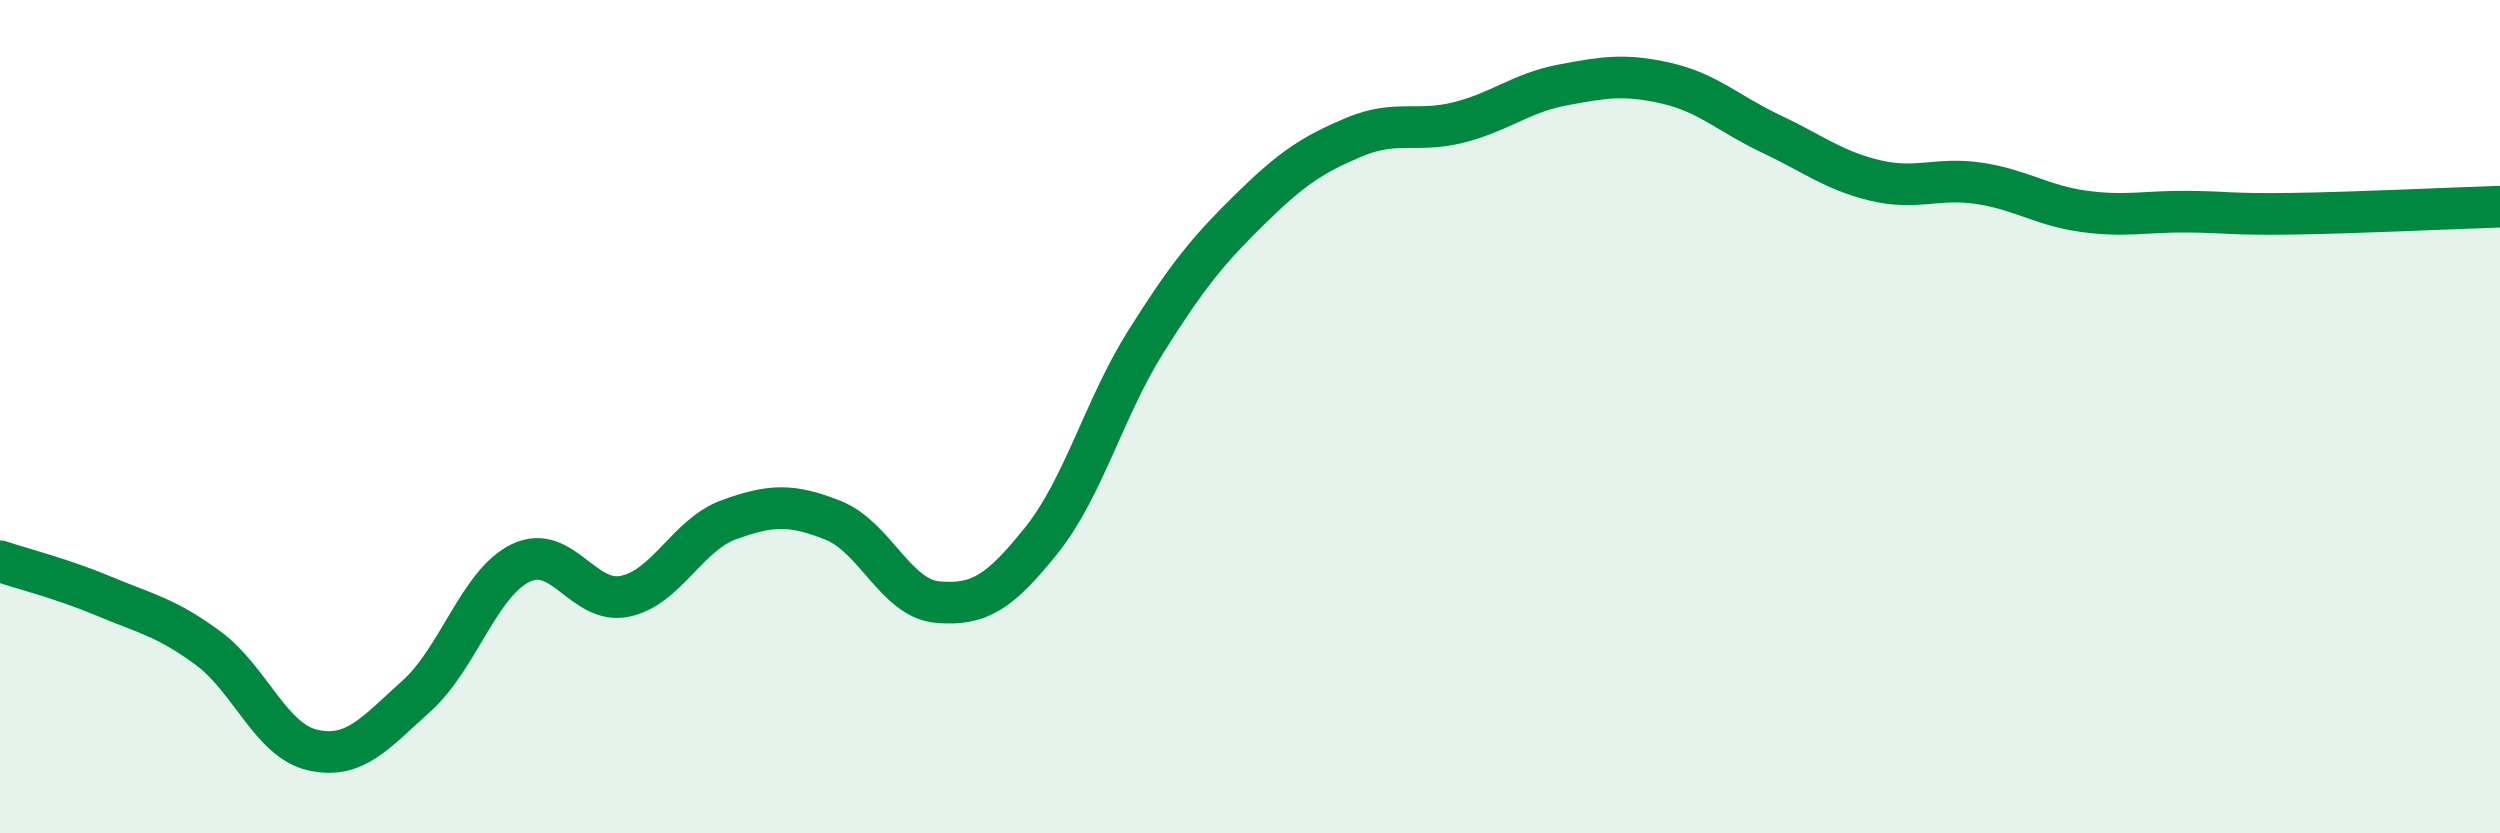
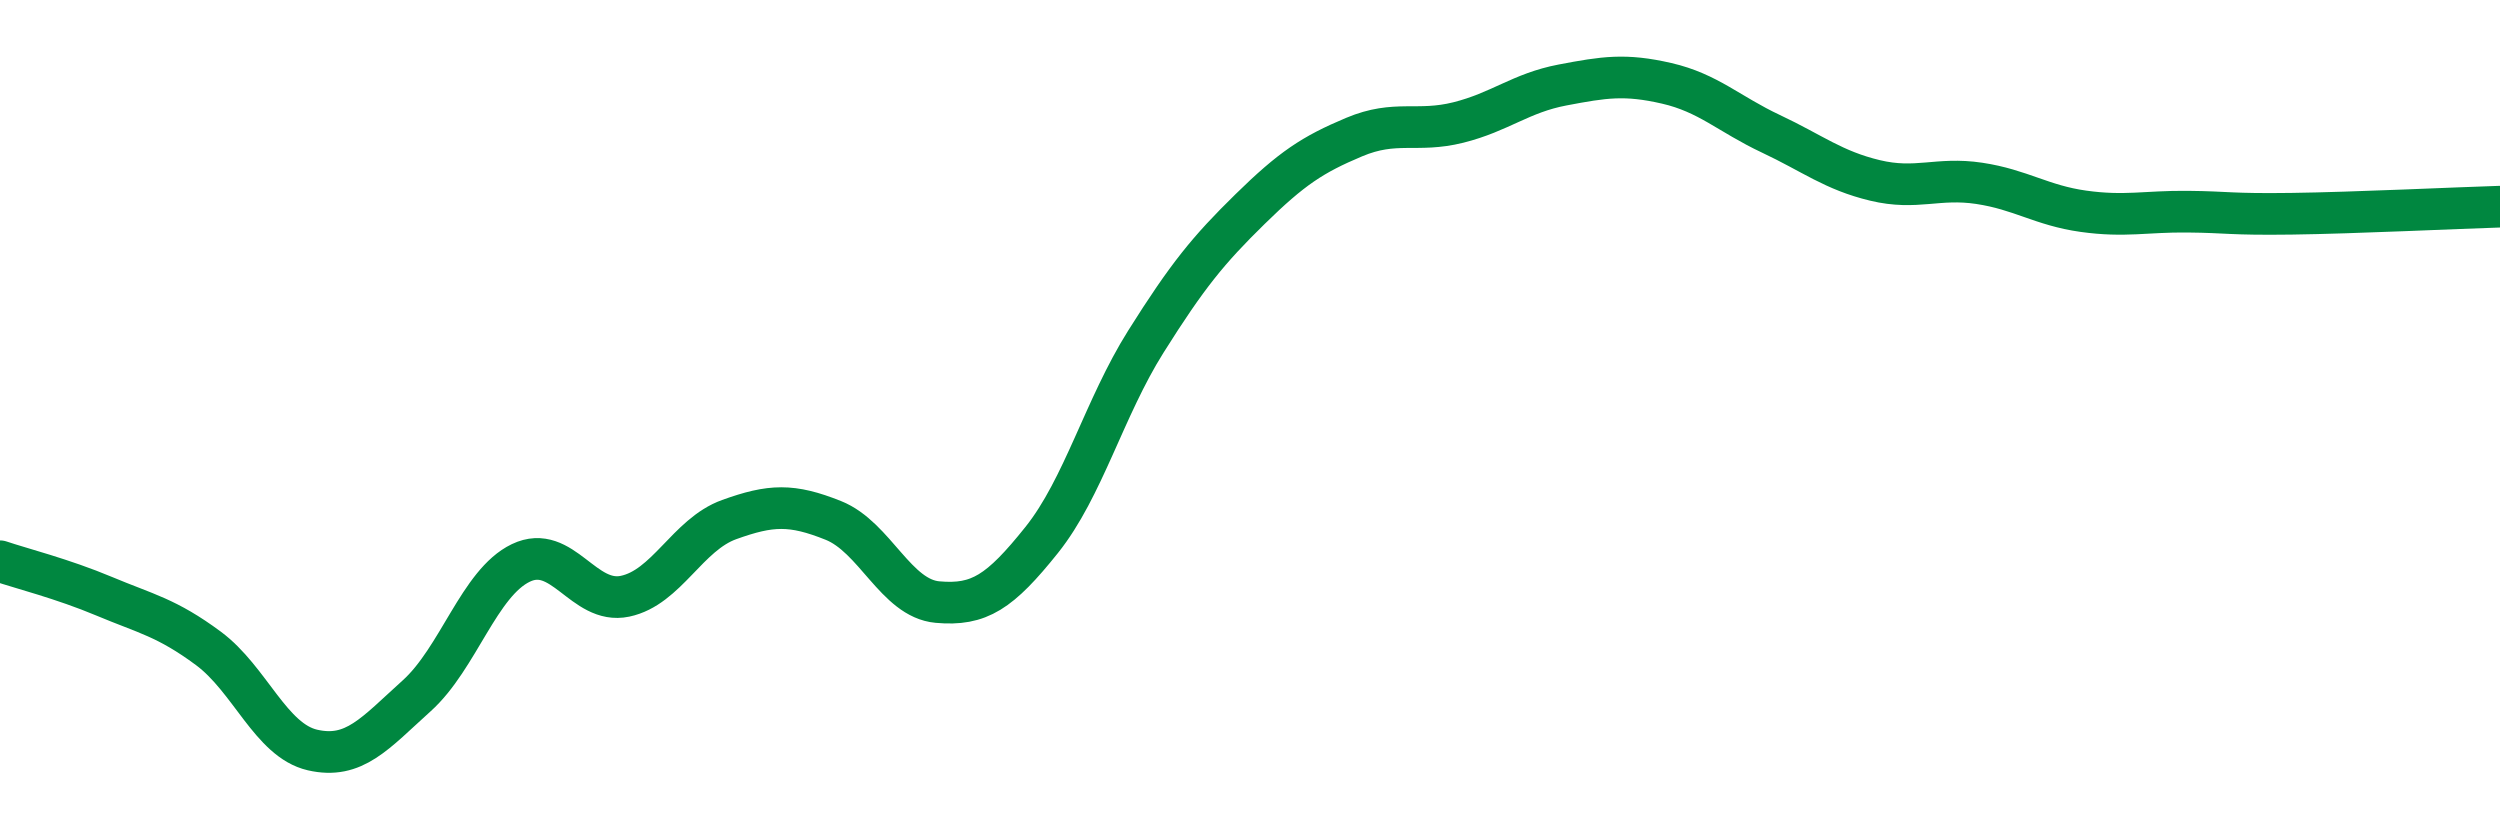
<svg xmlns="http://www.w3.org/2000/svg" width="60" height="20" viewBox="0 0 60 20">
-   <path d="M 0,13.47 C 0.5,13.64 1.5,13.89 2.5,14.31 C 3.5,14.73 4,14.82 5,15.56 C 6,16.3 6.5,17.77 7.5,18 C 8.5,18.23 9,17.6 10,16.7 C 11,15.8 11.5,13.99 12.5,13.51 C 13.5,13.03 14,14.52 15,14.31 C 16,14.1 16.5,12.83 17.5,12.47 C 18.5,12.11 19,12.09 20,12.49 C 21,12.89 21.5,14.36 22.5,14.45 C 23.5,14.54 24,14.21 25,12.96 C 26,11.71 26.5,9.79 27.5,8.2 C 28.5,6.61 29,6 30,5.02 C 31,4.04 31.5,3.71 32.5,3.29 C 33.5,2.87 34,3.19 35,2.94 C 36,2.69 36.5,2.23 37.5,2.04 C 38.5,1.85 39,1.77 40,2 C 41,2.23 41.5,2.74 42.5,3.21 C 43.5,3.68 44,4.09 45,4.33 C 46,4.57 46.5,4.25 47.5,4.4 C 48.5,4.55 49,4.93 50,5.07 C 51,5.21 51.5,5.07 52.5,5.08 C 53.5,5.09 53.5,5.15 55,5.13 C 56.5,5.11 59,4.99 60,4.96L60 20L0 20Z" fill="#008740" opacity="0.1" stroke-linecap="round" stroke-linejoin="round" />
  <path d="M 0,13.47 C 0.5,13.64 1.5,13.89 2.5,14.31 C 3.5,14.73 4,14.82 5,15.56 C 6,16.3 6.5,17.77 7.5,18 C 8.5,18.23 9,17.6 10,16.7 C 11,15.8 11.5,13.99 12.5,13.51 C 13.5,13.03 14,14.52 15,14.31 C 16,14.1 16.5,12.83 17.5,12.47 C 18.5,12.11 19,12.09 20,12.49 C 21,12.89 21.5,14.36 22.5,14.45 C 23.5,14.54 24,14.21 25,12.96 C 26,11.71 26.5,9.79 27.5,8.2 C 28.5,6.61 29,6 30,5.02 C 31,4.04 31.5,3.71 32.5,3.29 C 33.5,2.87 34,3.19 35,2.94 C 36,2.69 36.5,2.23 37.5,2.04 C 38.5,1.85 39,1.77 40,2 C 41,2.23 41.5,2.74 42.5,3.21 C 43.5,3.68 44,4.09 45,4.33 C 46,4.57 46.5,4.25 47.5,4.4 C 48.5,4.55 49,4.93 50,5.07 C 51,5.21 51.5,5.07 52.5,5.08 C 53.5,5.09 53.5,5.15 55,5.13 C 56.5,5.11 59,4.99 60,4.96" stroke="#008740" stroke-width="1" fill="none" stroke-linecap="round" stroke-linejoin="round" />
</svg>